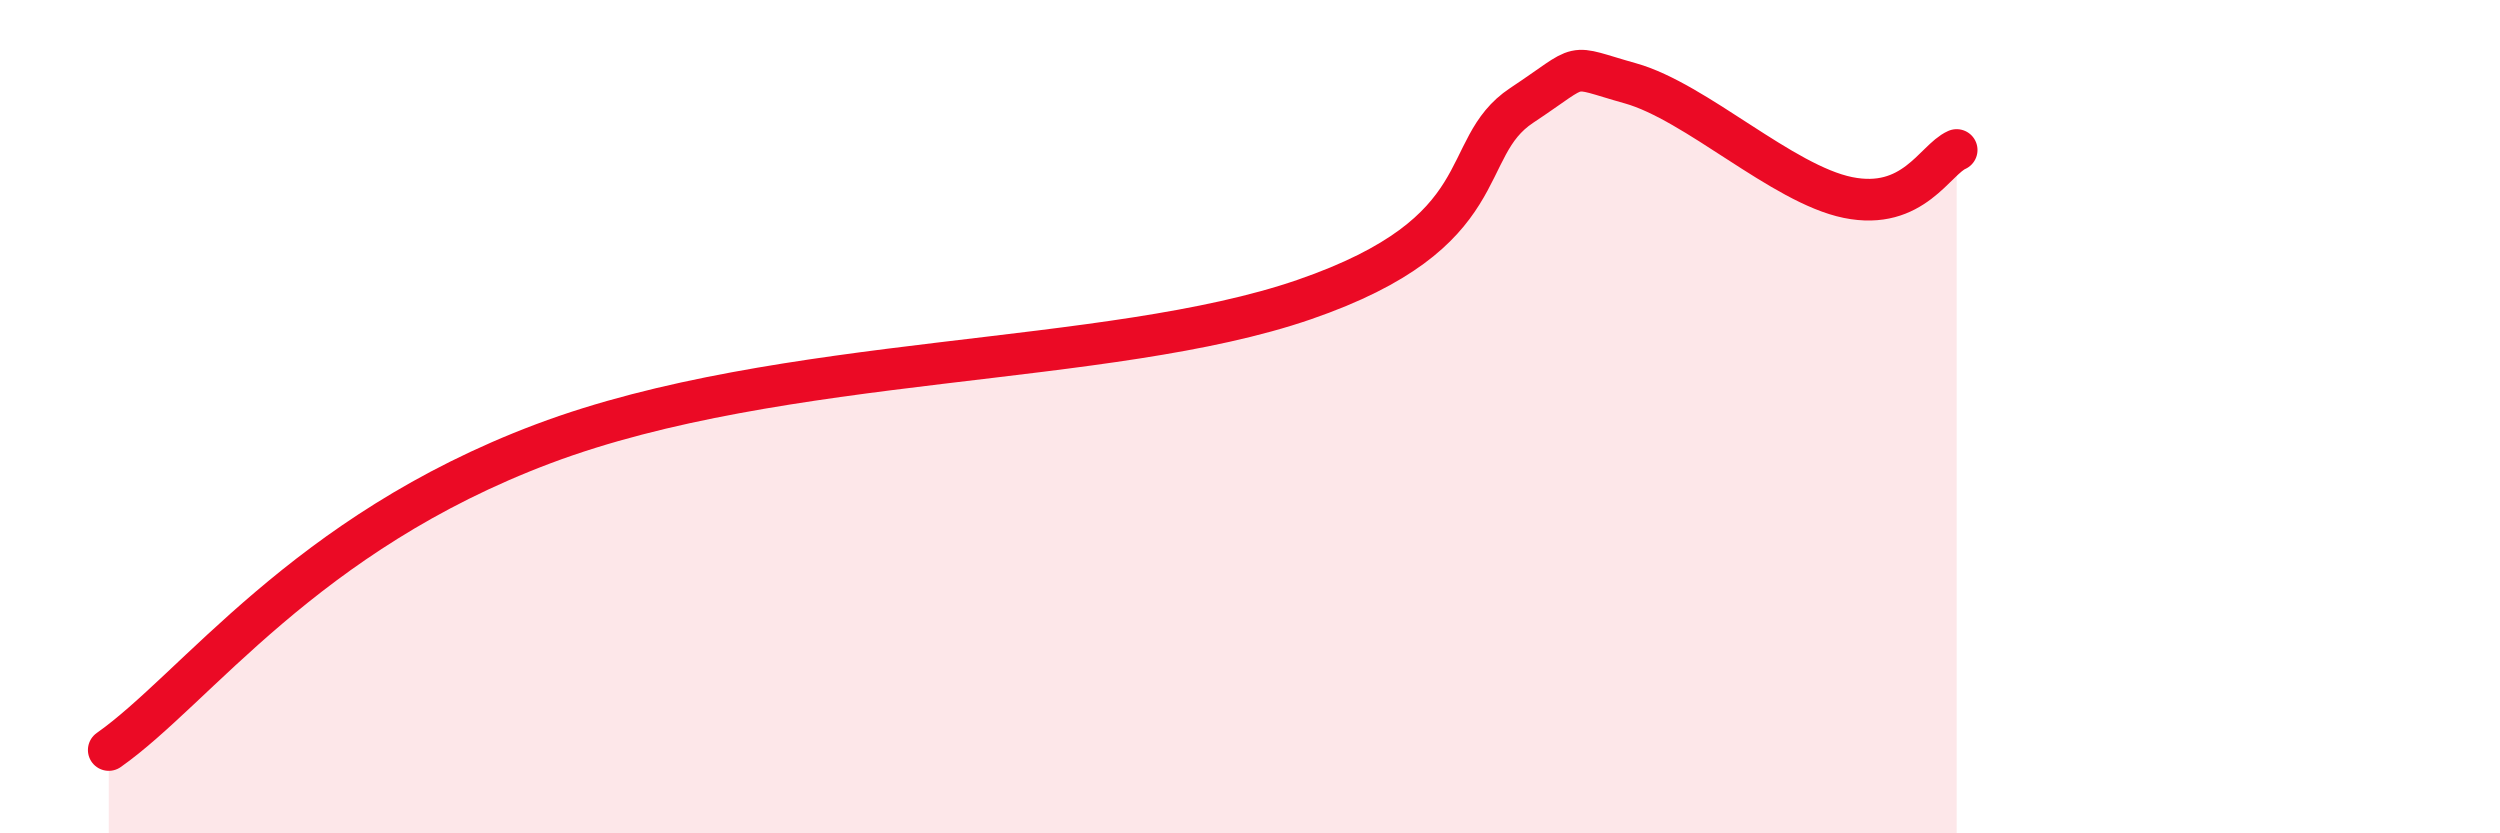
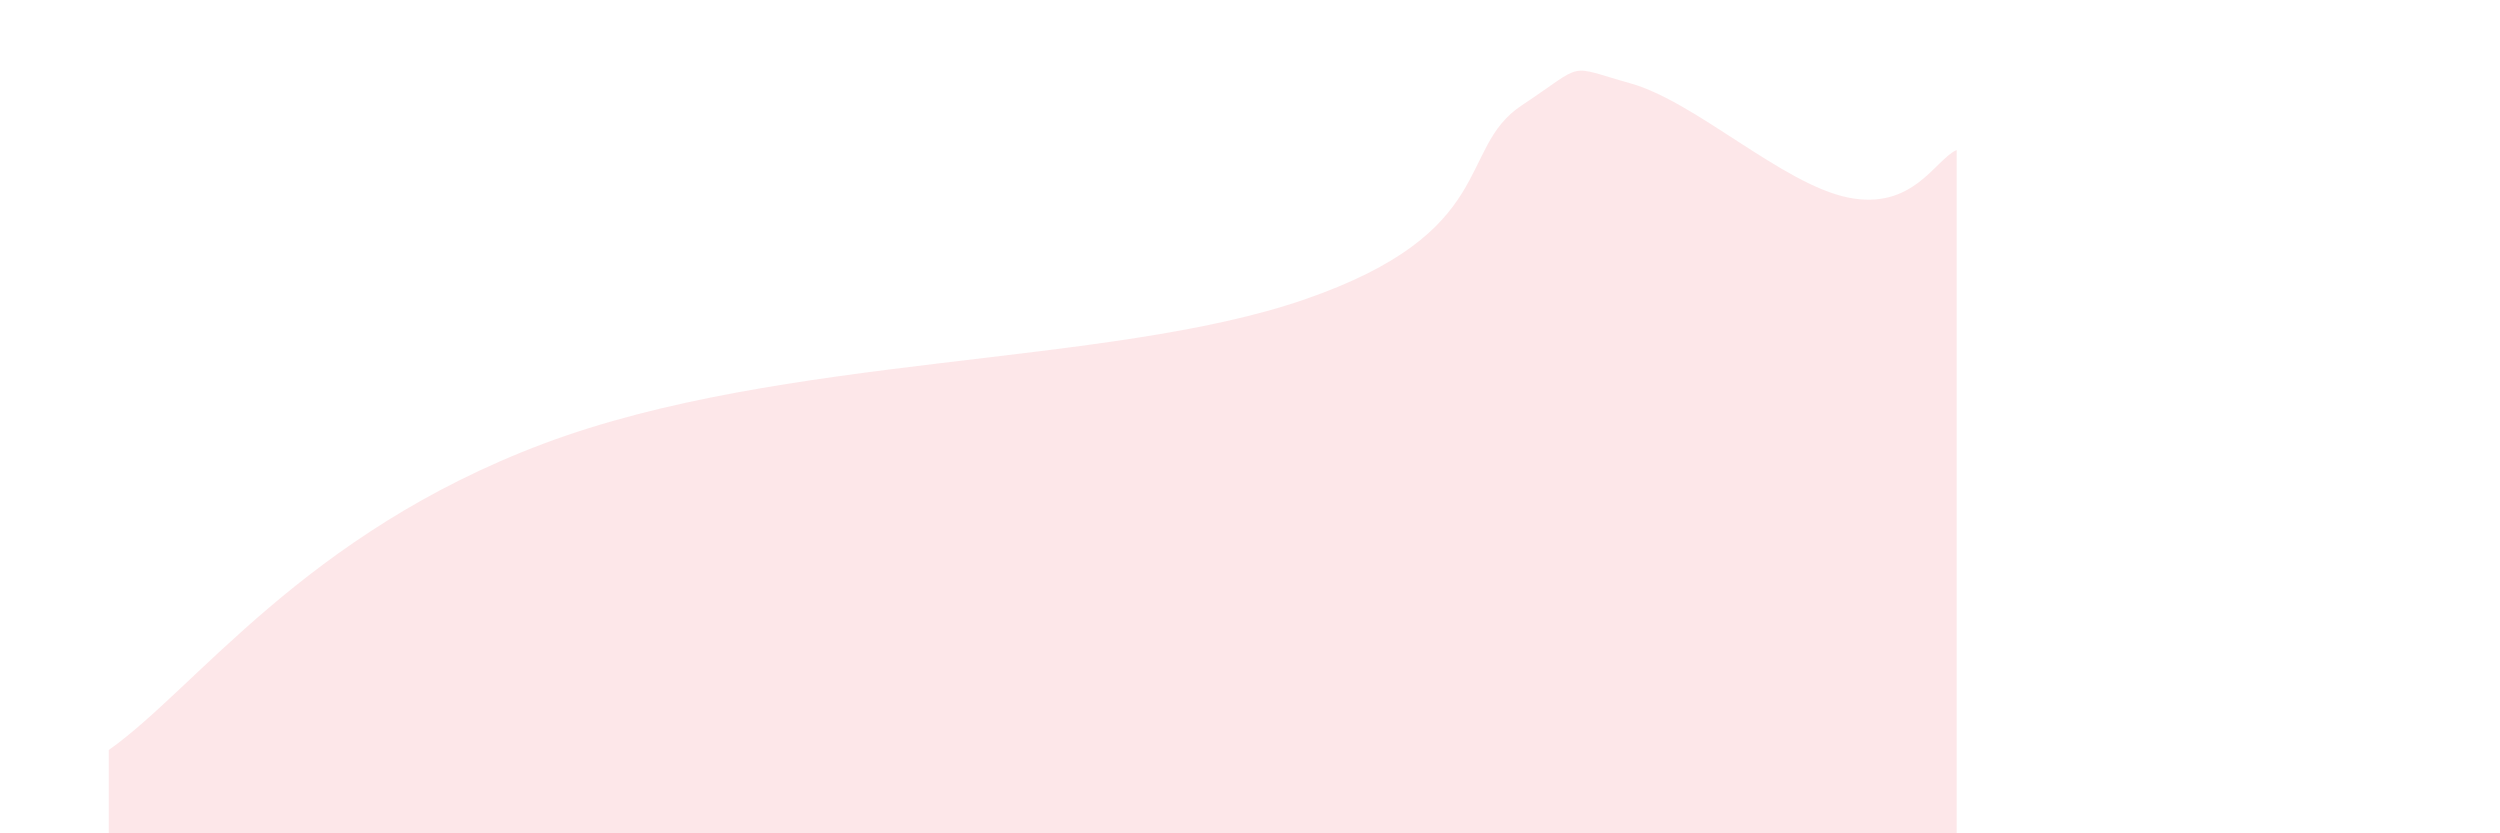
<svg xmlns="http://www.w3.org/2000/svg" width="60" height="20" viewBox="0 0 60 20">
  <path d="M 2.61,18 C 4.7,16.53 7.3,12.81 13.04,10.65 C 18.78,8.49 26.6,8.81 31.3,7.19 C 36,5.57 34.95,3.57 36.52,2.53 C 38.09,1.49 37.56,1.56 39.13,2 C 40.7,2.44 42.78,4.42 44.35,4.74 C 45.92,5.06 46.44,3.83 46.96,3.6L46.96 20L2.61 20Z" fill="#EB0A25" opacity="0.1" stroke-linecap="round" stroke-linejoin="round" />
-   <path d="M 2.61,18 C 4.7,16.53 7.3,12.81 13.04,10.65 C 18.78,8.49 26.6,8.81 31.3,7.19 C 36,5.57 34.95,3.57 36.52,2.53 C 38.09,1.49 37.56,1.56 39.13,2 C 40.7,2.44 42.78,4.42 44.35,4.74 C 45.92,5.06 46.44,3.83 46.96,3.6" stroke="#EB0A25" stroke-width="1" fill="none" stroke-linecap="round" stroke-linejoin="round" />
</svg>